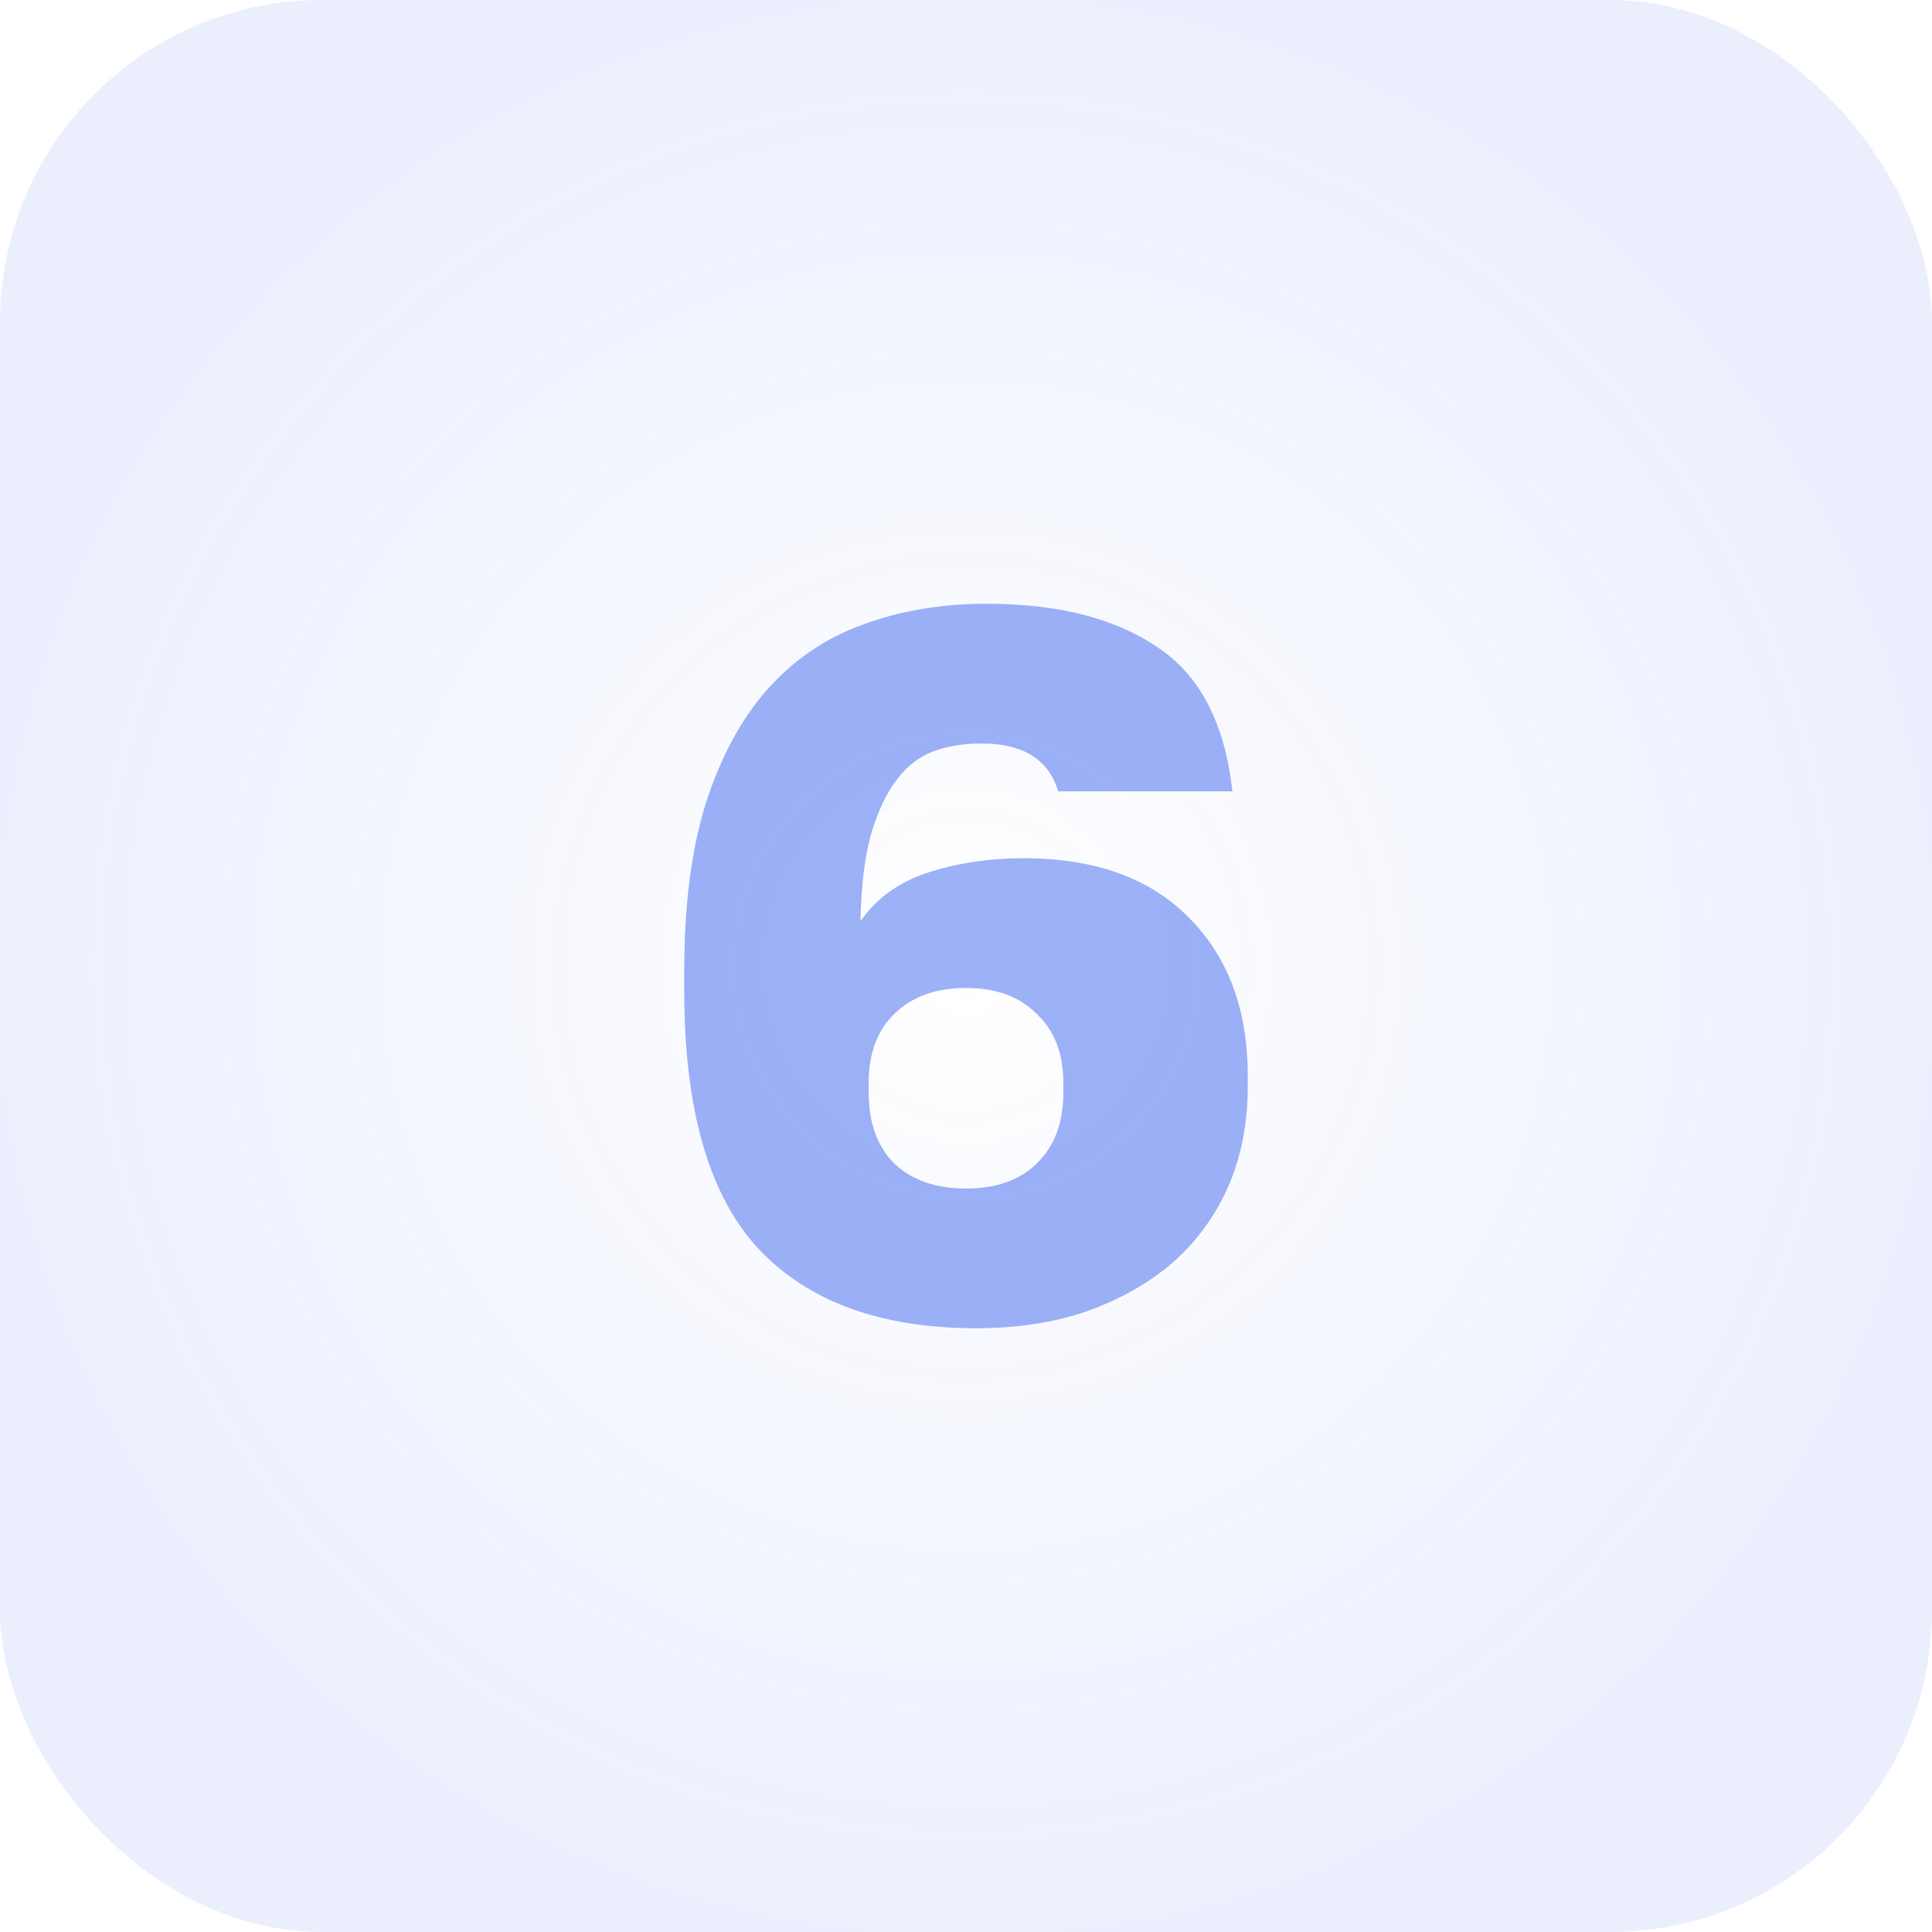
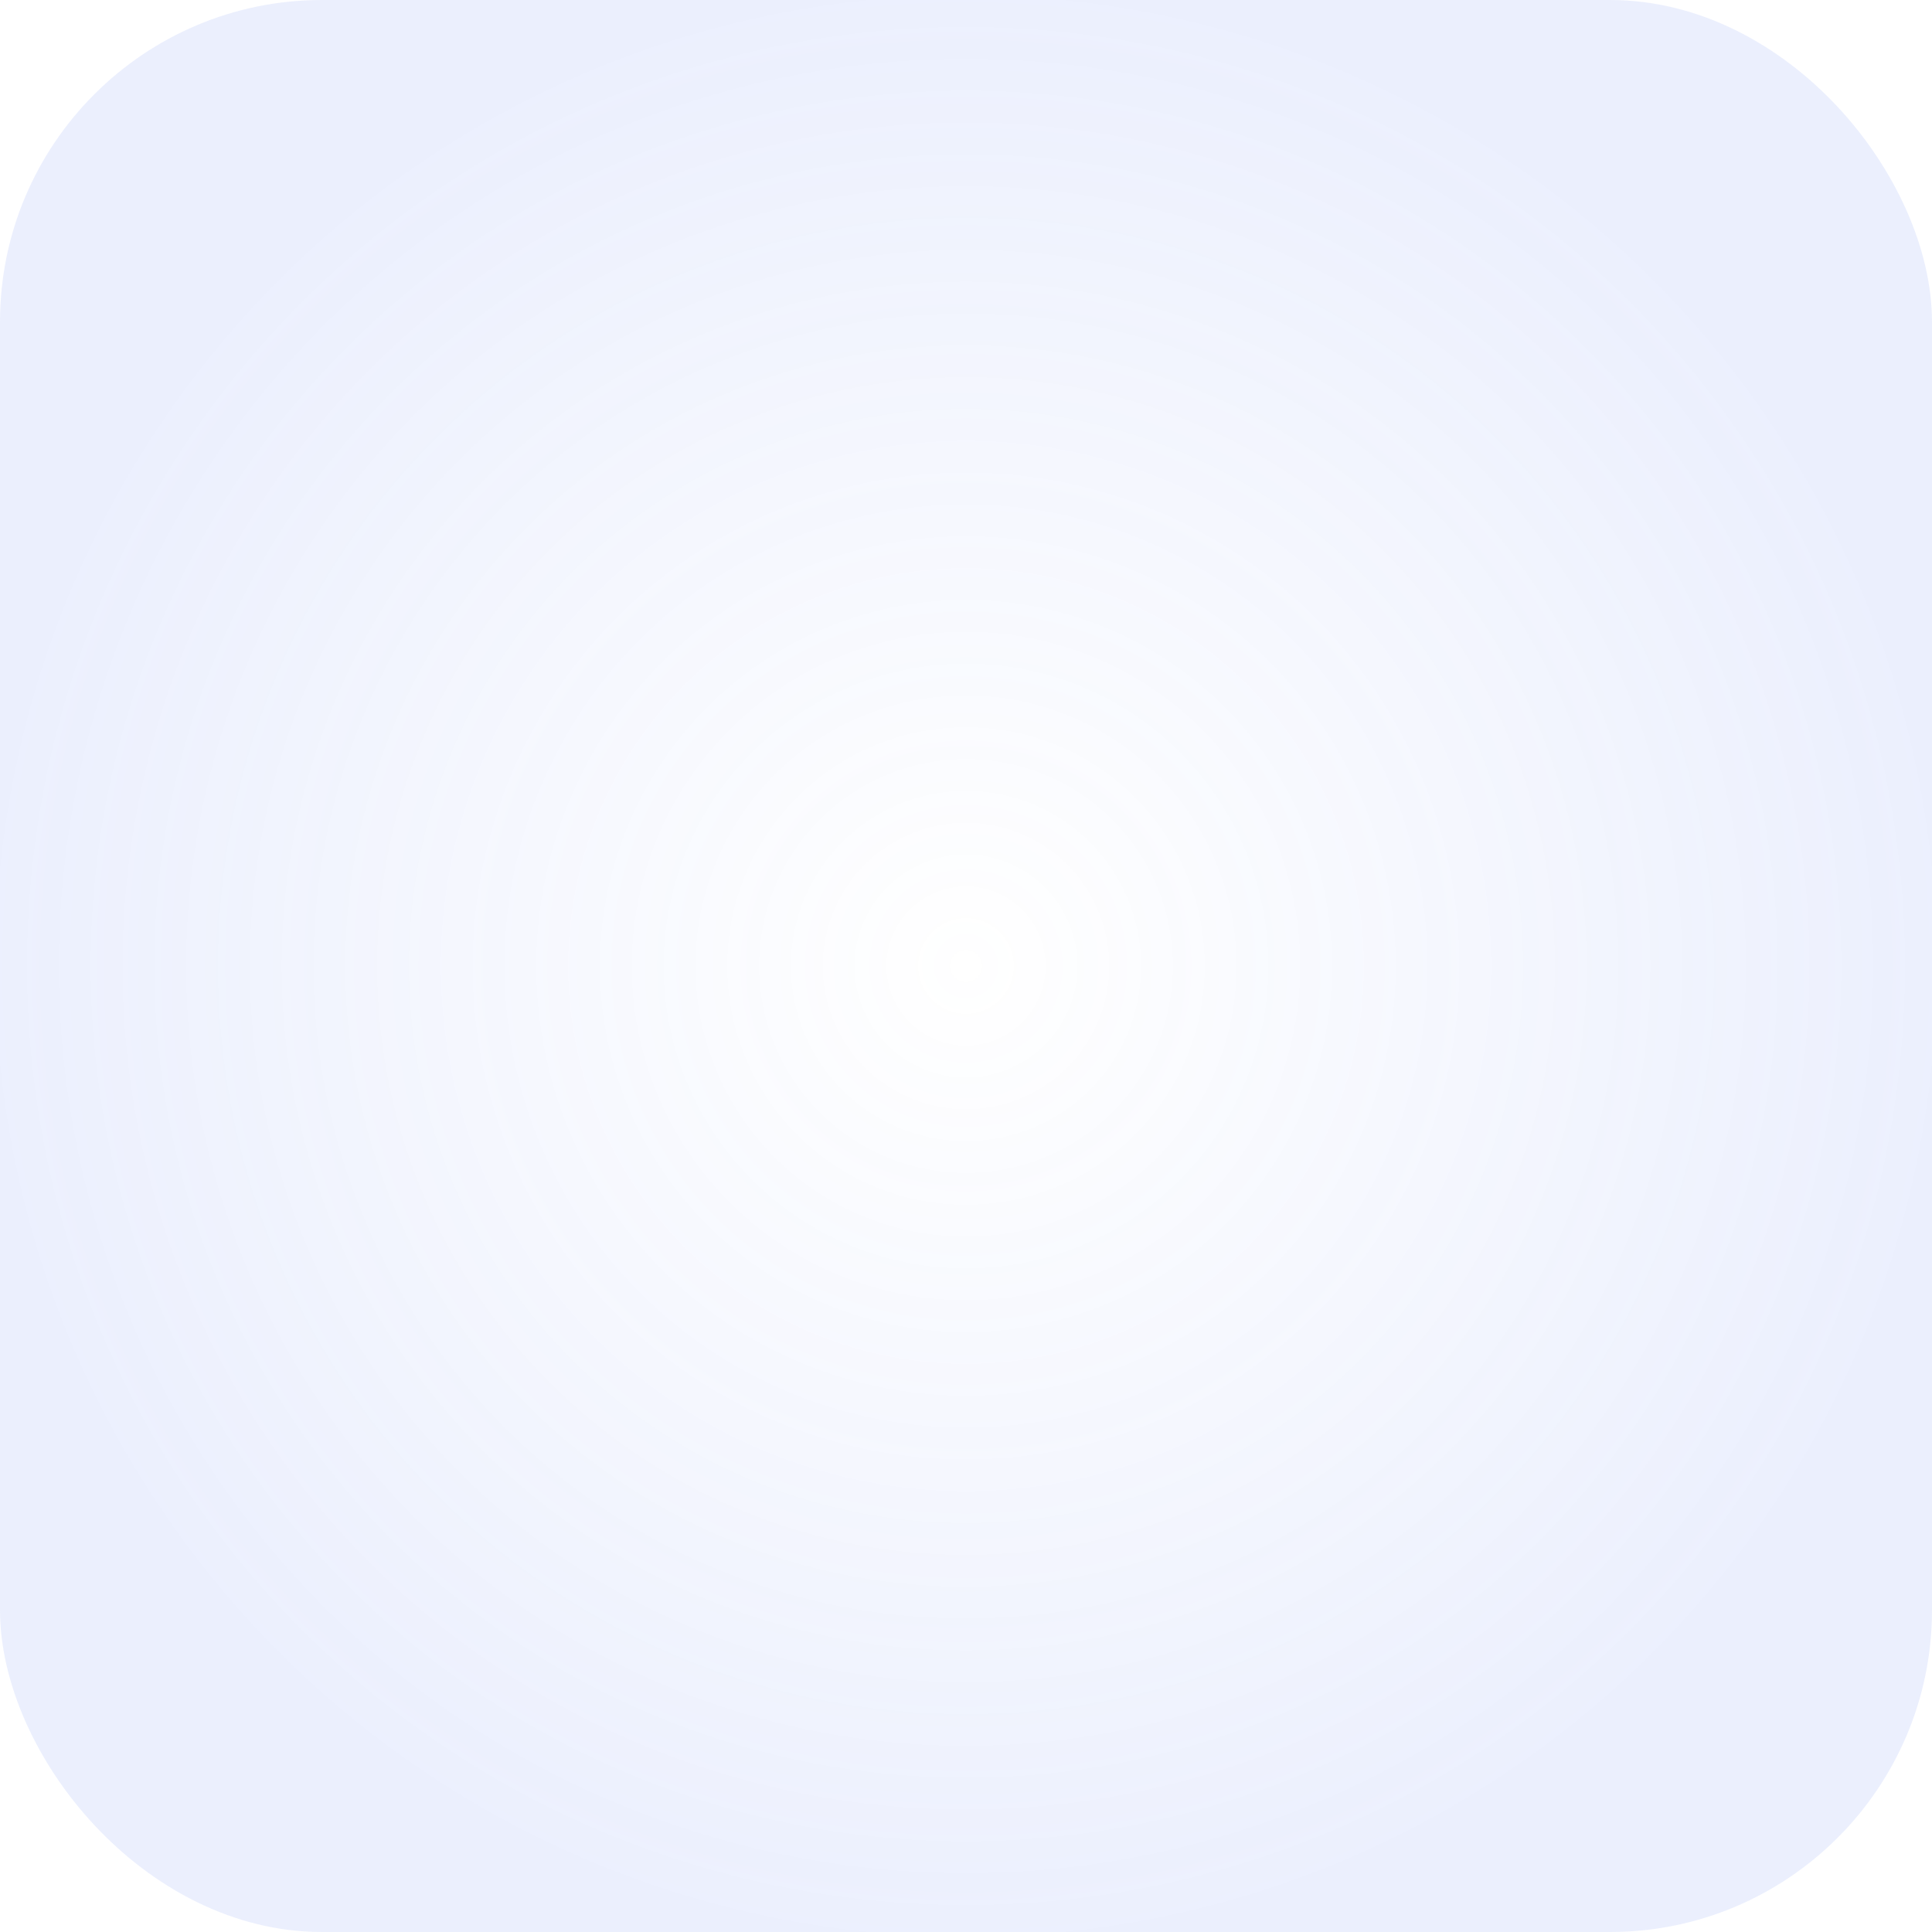
<svg xmlns="http://www.w3.org/2000/svg" width="48" height="48" viewBox="0 0 48 48" fill="none">
  <rect width="48" height="48" rx="8" fill="url(#paint0_radial_226_205)" fill-opacity="0.3" />
-   <path d="M24.255 33C21.896 33 20.097 32.347 18.858 31.041C17.619 29.719 17 27.578 17 24.62V24.124C17 22.488 17.178 21.099 17.535 19.959C17.908 18.802 18.417 17.86 19.062 17.132C19.724 16.388 20.513 15.851 21.429 15.521C22.362 15.174 23.389 15 24.509 15C26.274 15 27.682 15.355 28.735 16.066C29.804 16.76 30.431 17.959 30.618 19.661H26.291C26.053 18.868 25.417 18.471 24.382 18.471C23.941 18.471 23.542 18.537 23.186 18.669C22.829 18.802 22.524 19.041 22.269 19.388C22.015 19.719 21.802 20.174 21.633 20.752C21.48 21.314 21.395 22.025 21.378 22.884C21.785 22.306 22.354 21.901 23.084 21.669C23.813 21.438 24.594 21.322 25.425 21.322C27.207 21.322 28.582 21.818 29.549 22.81C30.516 23.785 31 25.091 31 26.727V27C31 27.909 30.839 28.735 30.516 29.479C30.194 30.207 29.736 30.835 29.142 31.364C28.548 31.876 27.835 32.281 27.004 32.578C26.189 32.859 25.273 33 24.255 33ZM24 29.529C24.747 29.529 25.332 29.322 25.756 28.909C26.198 28.479 26.418 27.893 26.418 27.149V26.901C26.418 26.174 26.198 25.603 25.756 25.19C25.332 24.76 24.747 24.546 24 24.546C23.253 24.546 22.659 24.76 22.218 25.19C21.794 25.603 21.582 26.174 21.582 26.901V27.149C21.582 27.893 21.794 28.479 22.218 28.909C22.659 29.322 23.253 29.529 24 29.529Z" fill="#5C7EF0" fill-opacity="0.6" />
  <defs>
    <radialGradient id="paint0_radial_226_205" cx="0" cy="0" r="1" gradientUnits="userSpaceOnUse" gradientTransform="translate(24 24) rotate(90) scale(24)">
      <stop stop-color="#5C7EF0" stop-opacity="0" />
      <stop offset="1" stop-color="#5C7EF0" stop-opacity="0.4" />
    </radialGradient>
  </defs>
</svg>